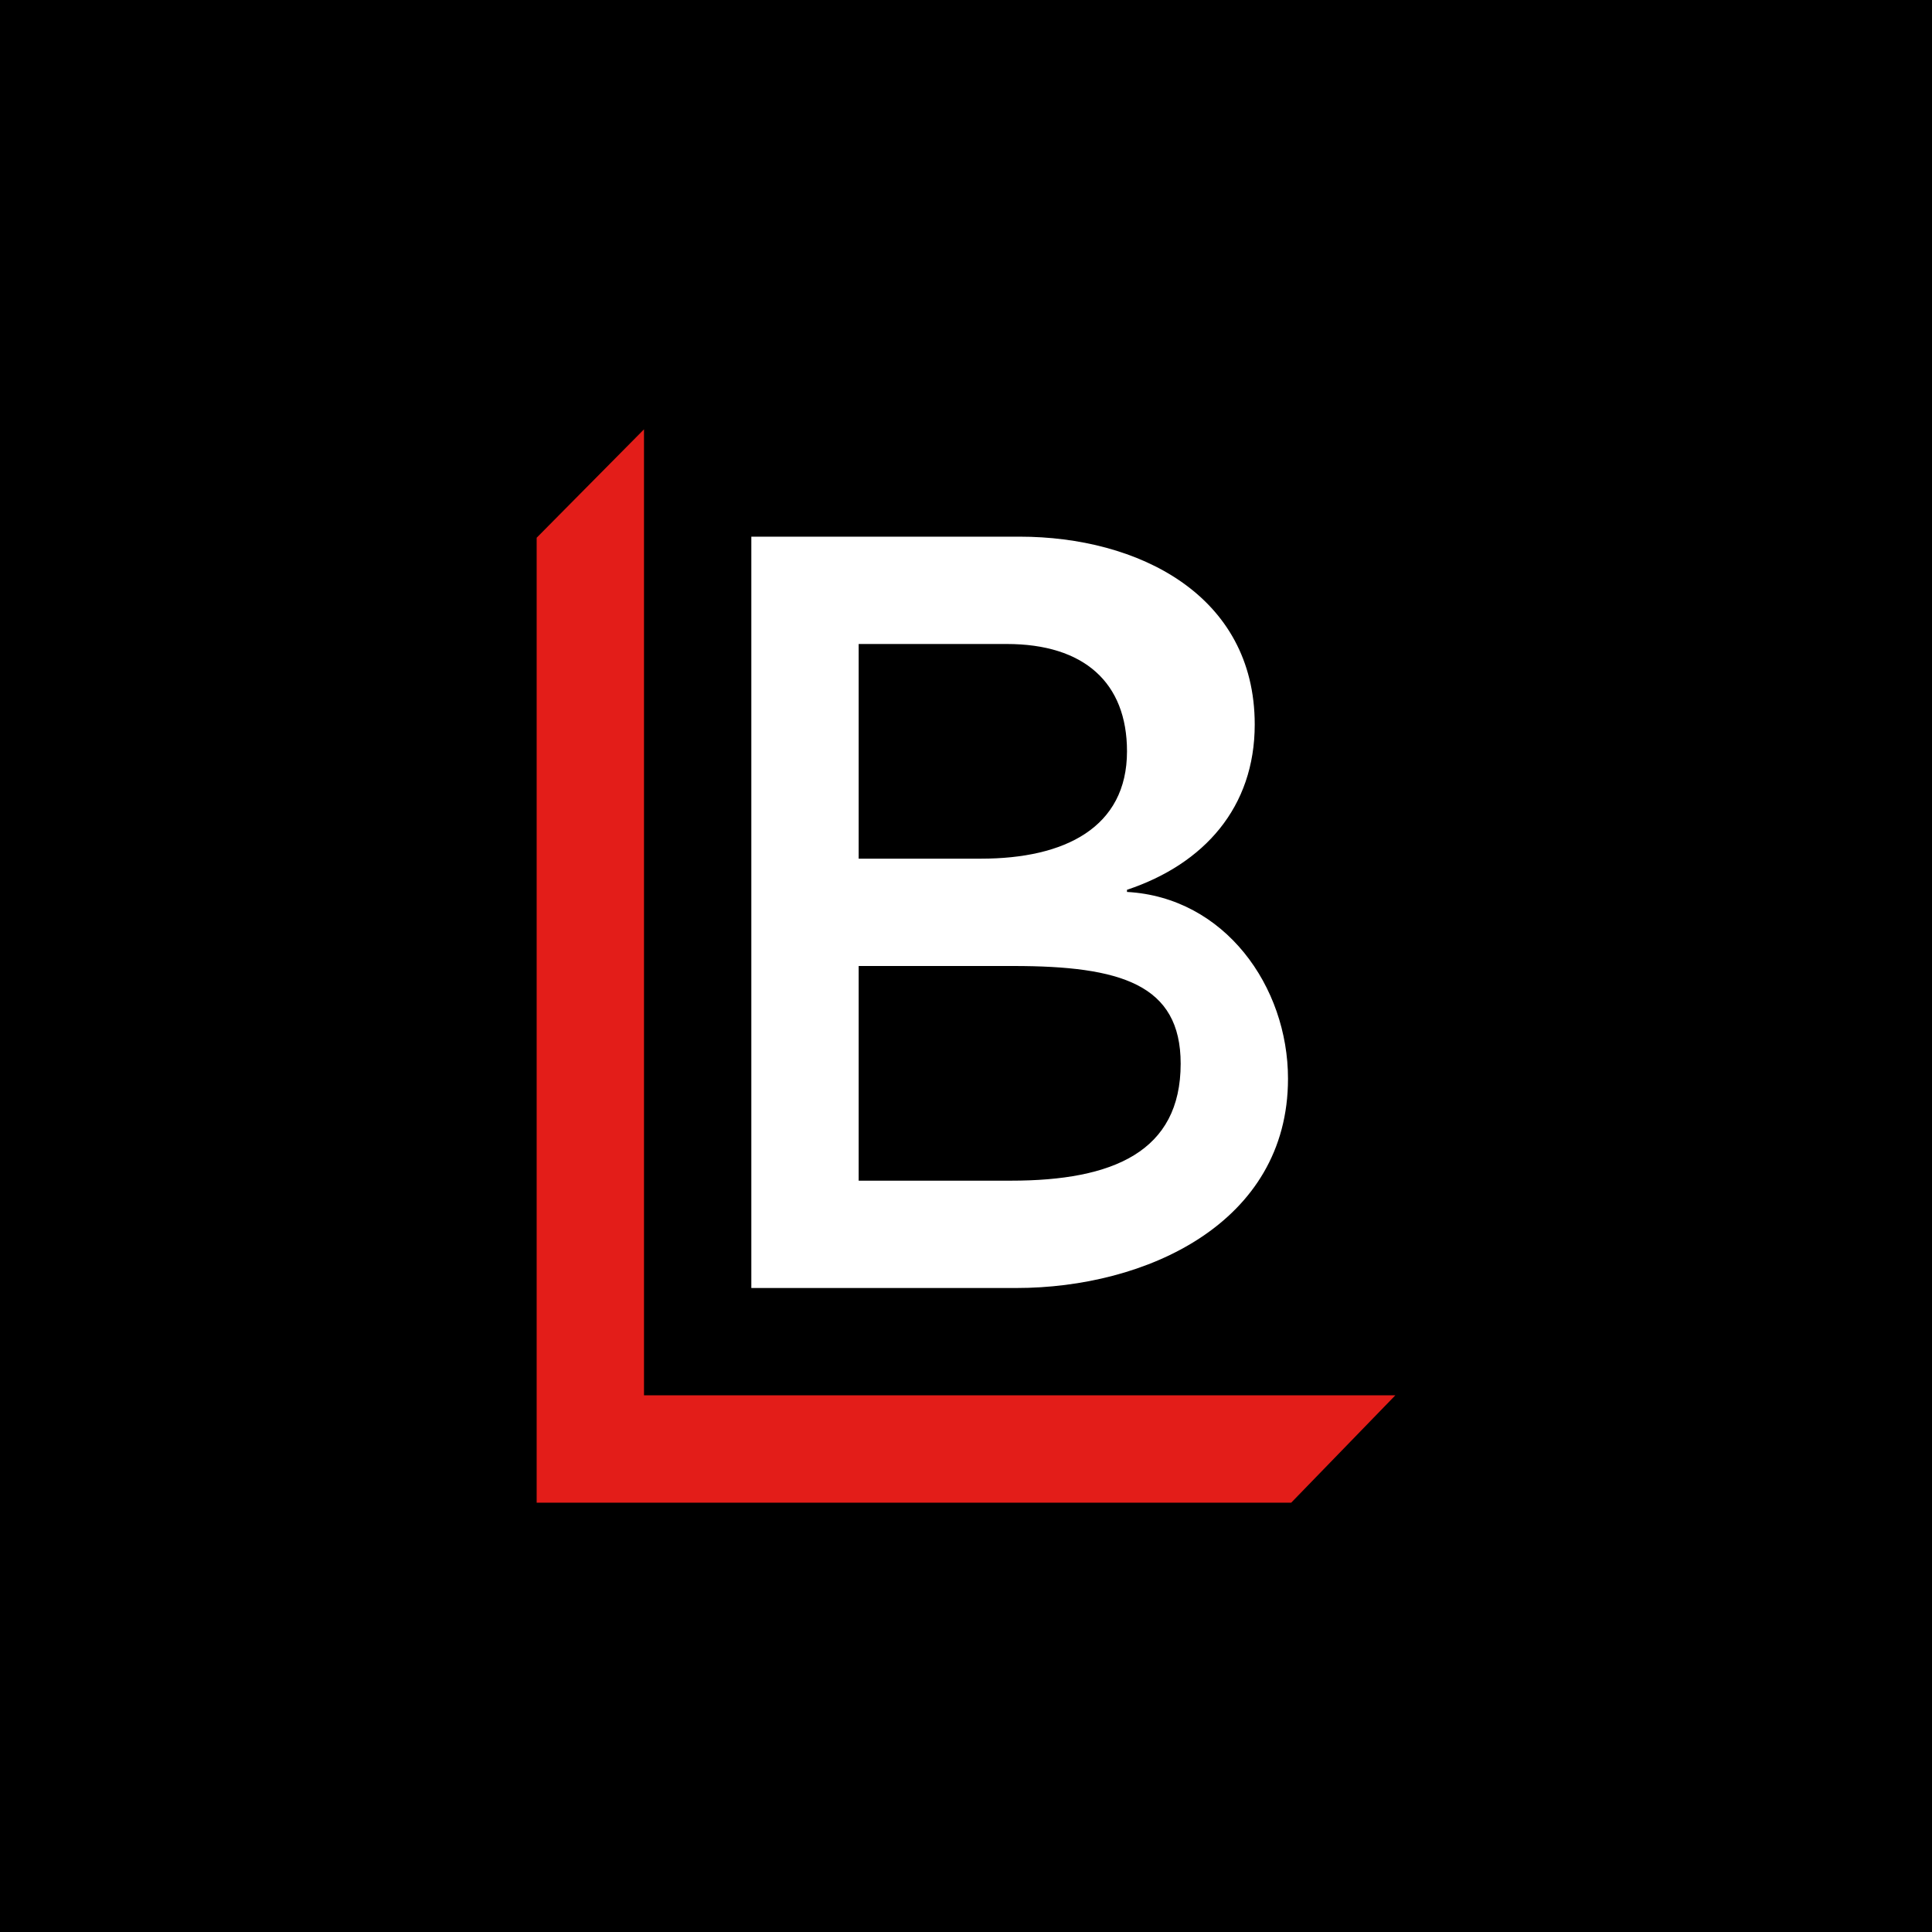
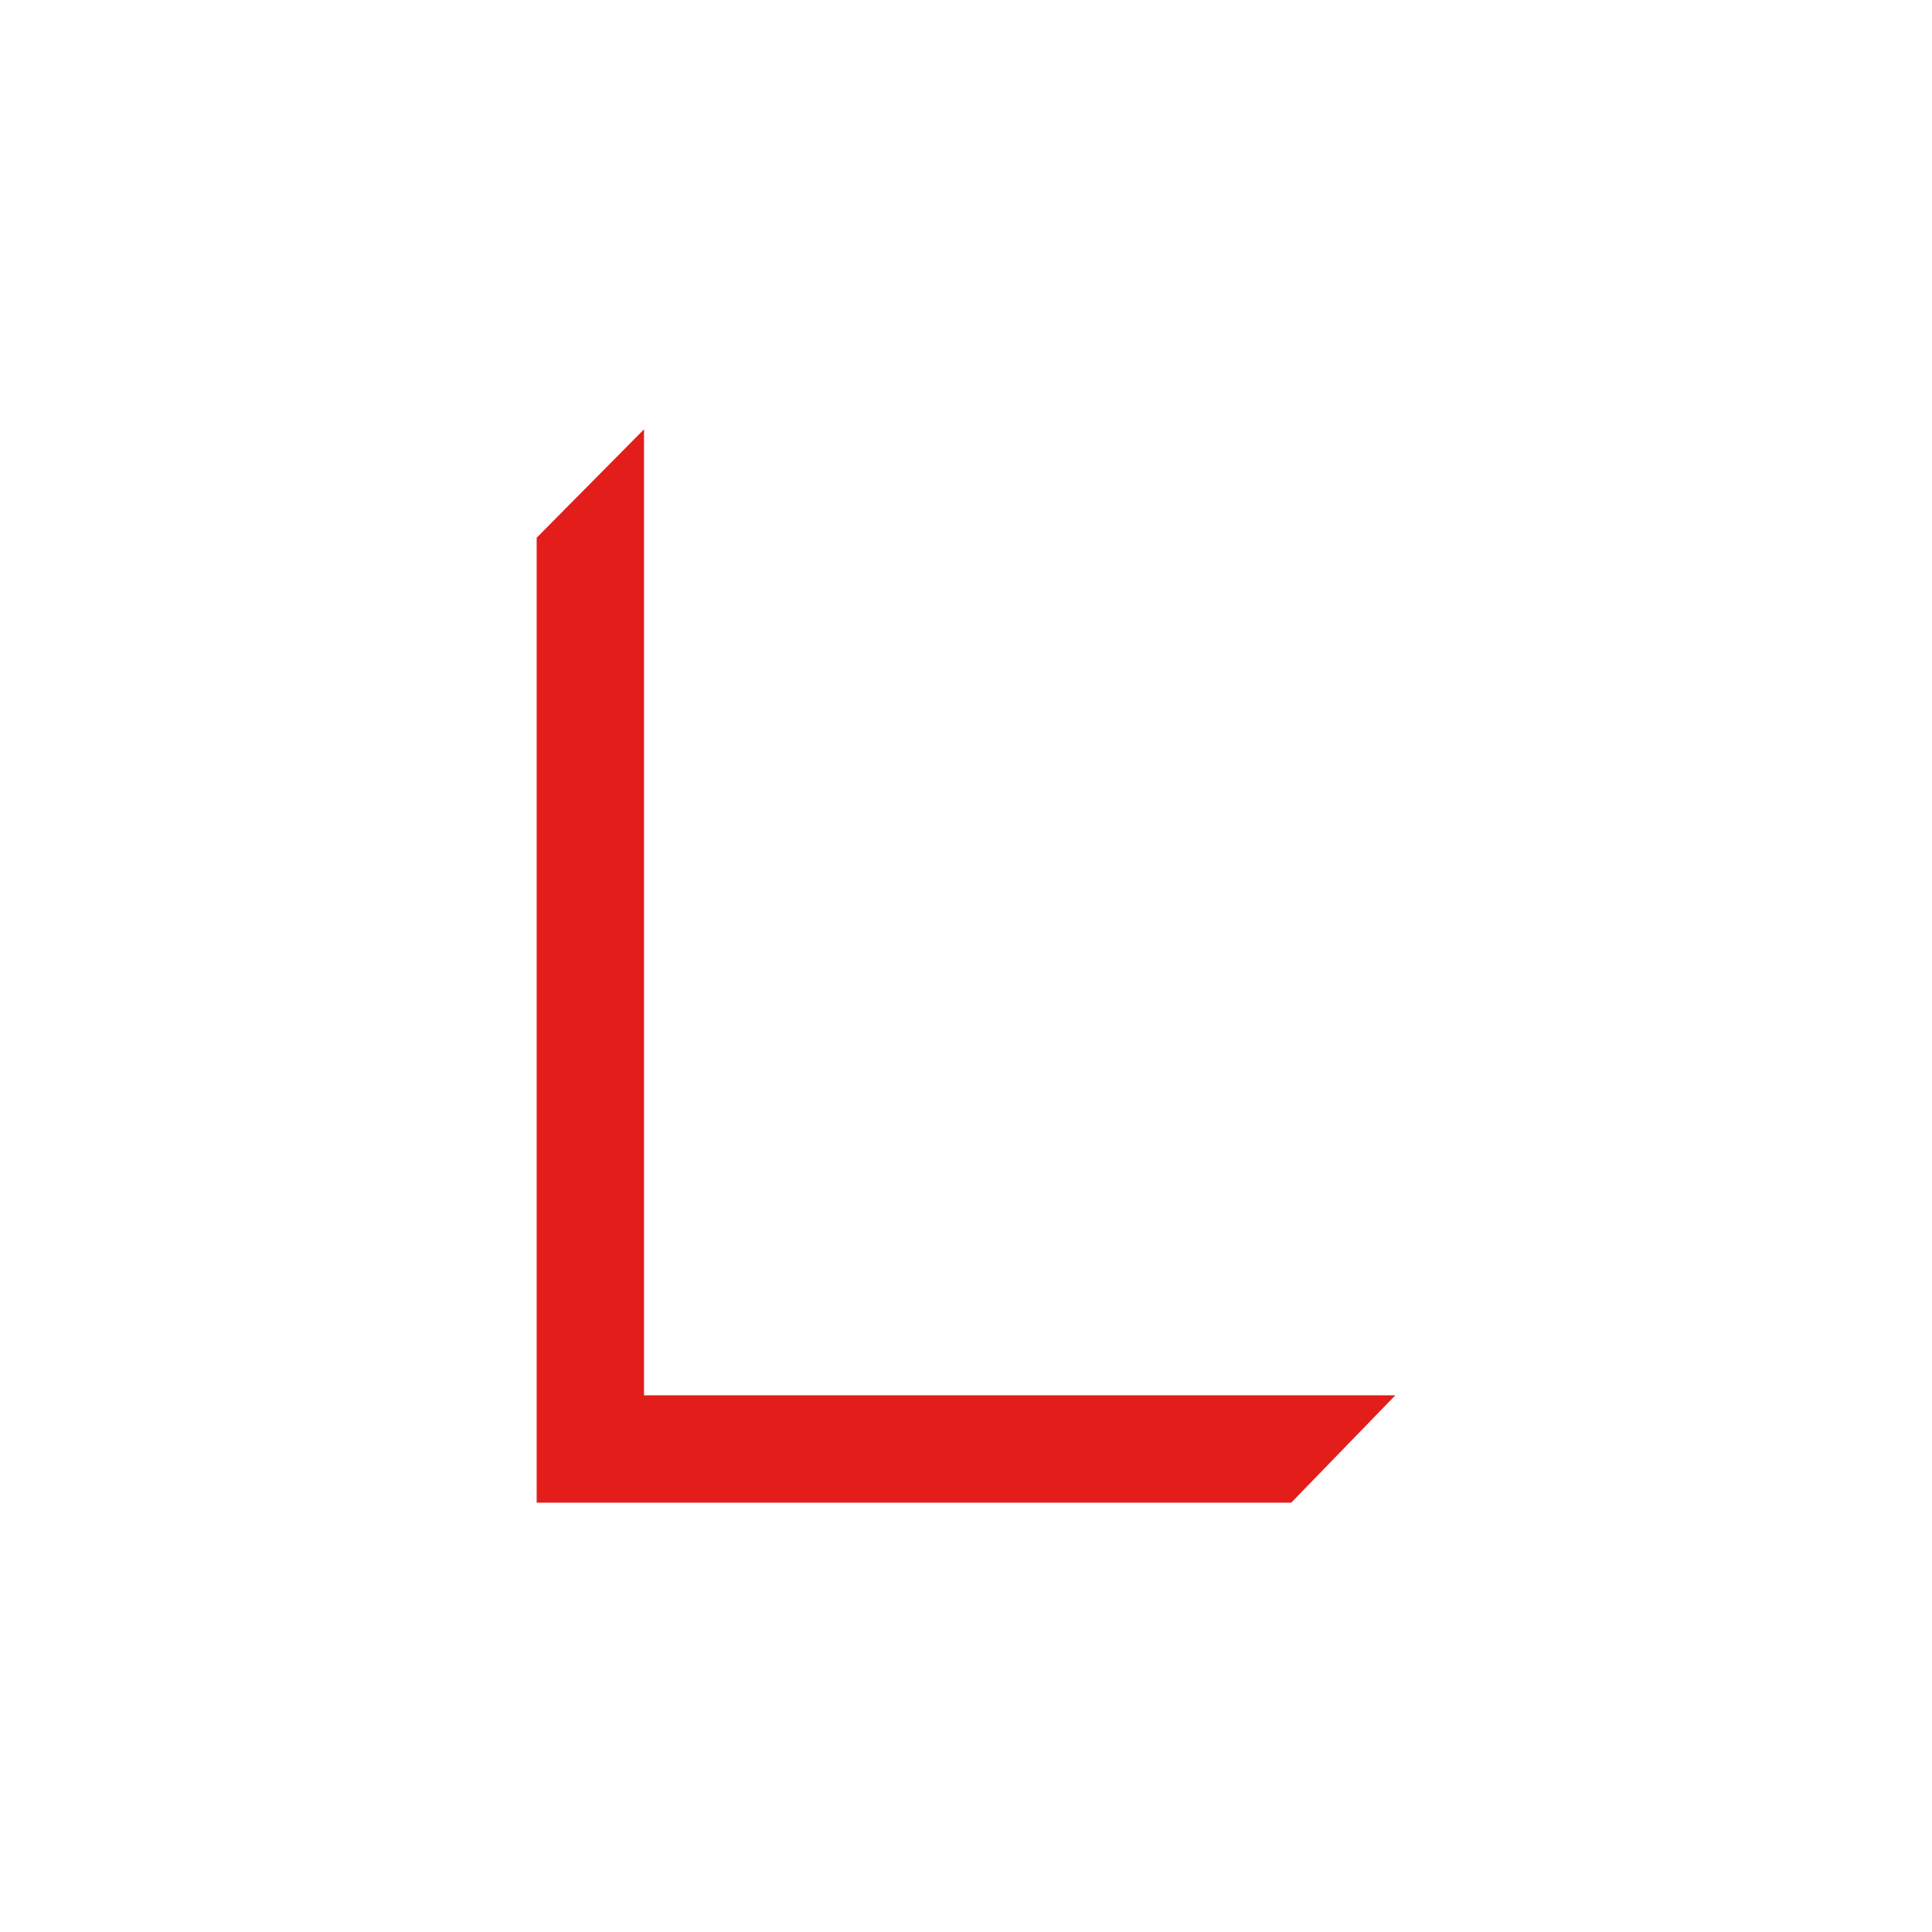
<svg xmlns="http://www.w3.org/2000/svg" width="18" height="18">
-   <path d="M0 0h18v18H0z" />
  <path fill="#E31D19" d="M5 5.01V14h7.03l.97-1H6V4z" />
  <path fill="#fff" fill-rule="evenodd" d="M7 5h2.5c1.1 0 2.19.54 2.19 1.75 0 .77-.47 1.3-1.19 1.54v.02c.91.05 1.5.88 1.5 1.74C12 11.4 10.67 12 9.47 12H7zm2.42 6H8V9h1.44c1 0 1.56.17 1.56.91 0 .82-.63 1.09-1.58 1.09M8 8h1.14c.78 0 1.36-.29 1.36-1 0-.64-.4-1-1.12-1H8z" />
</svg>